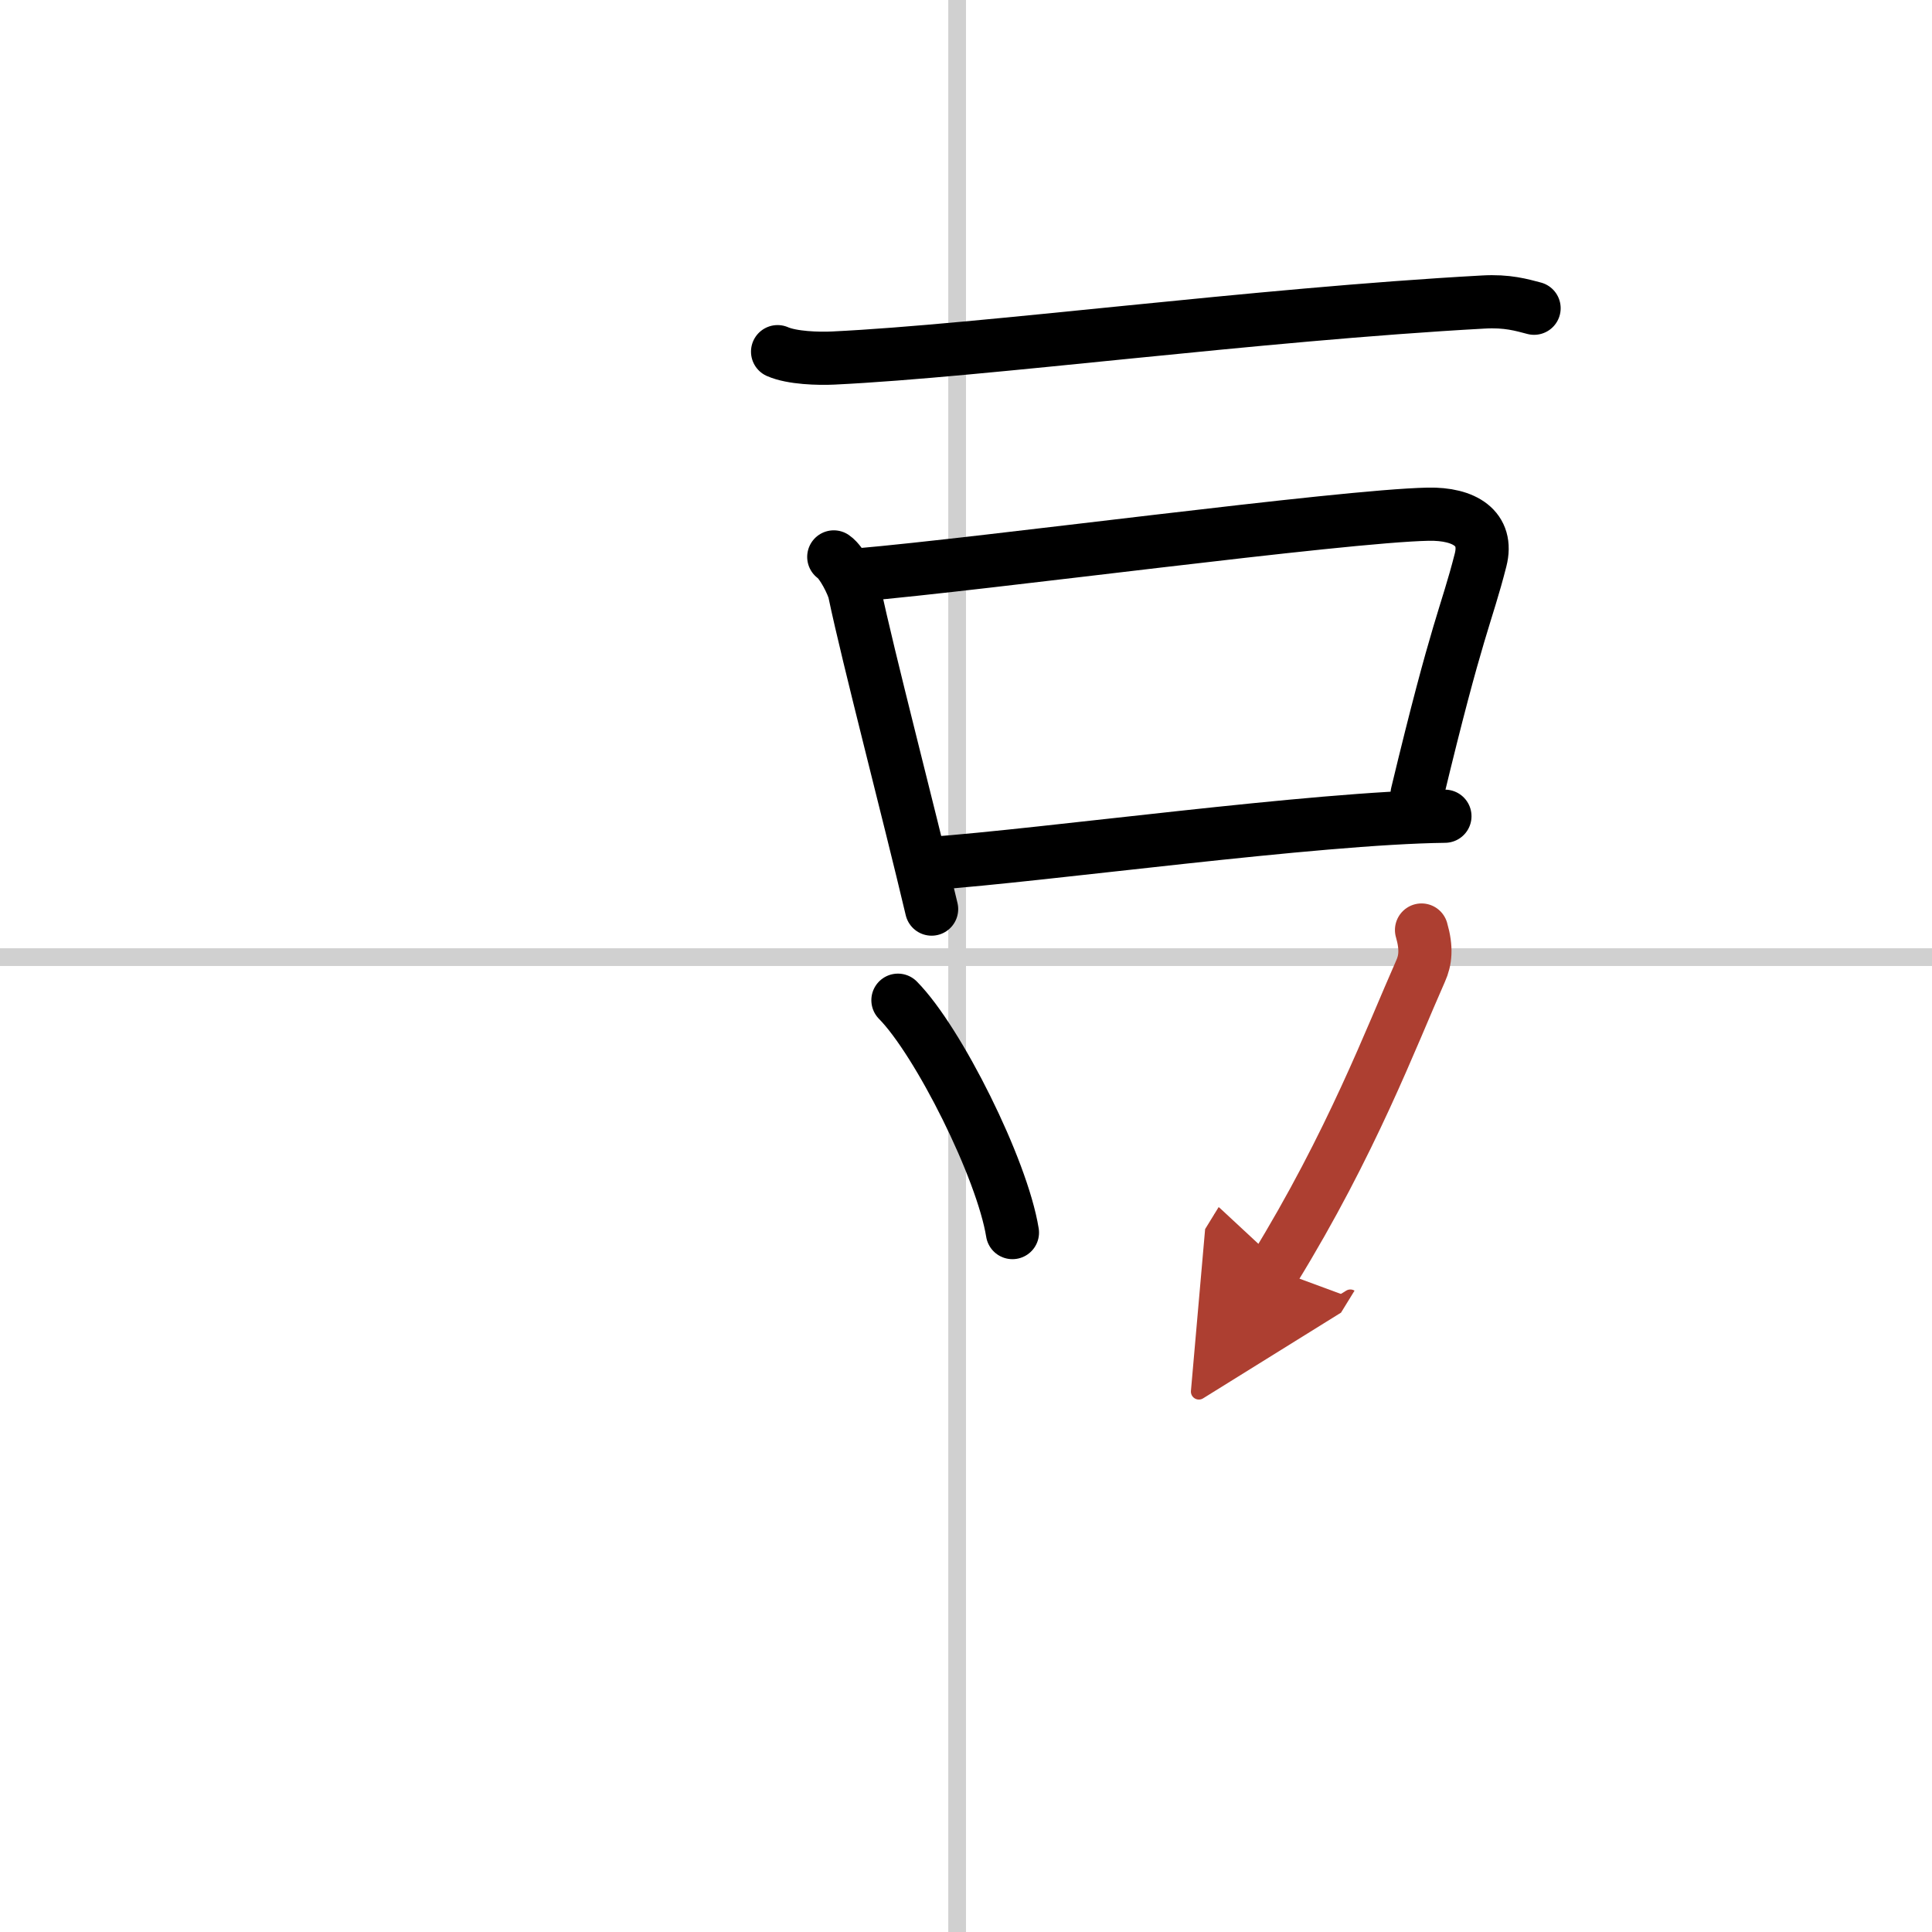
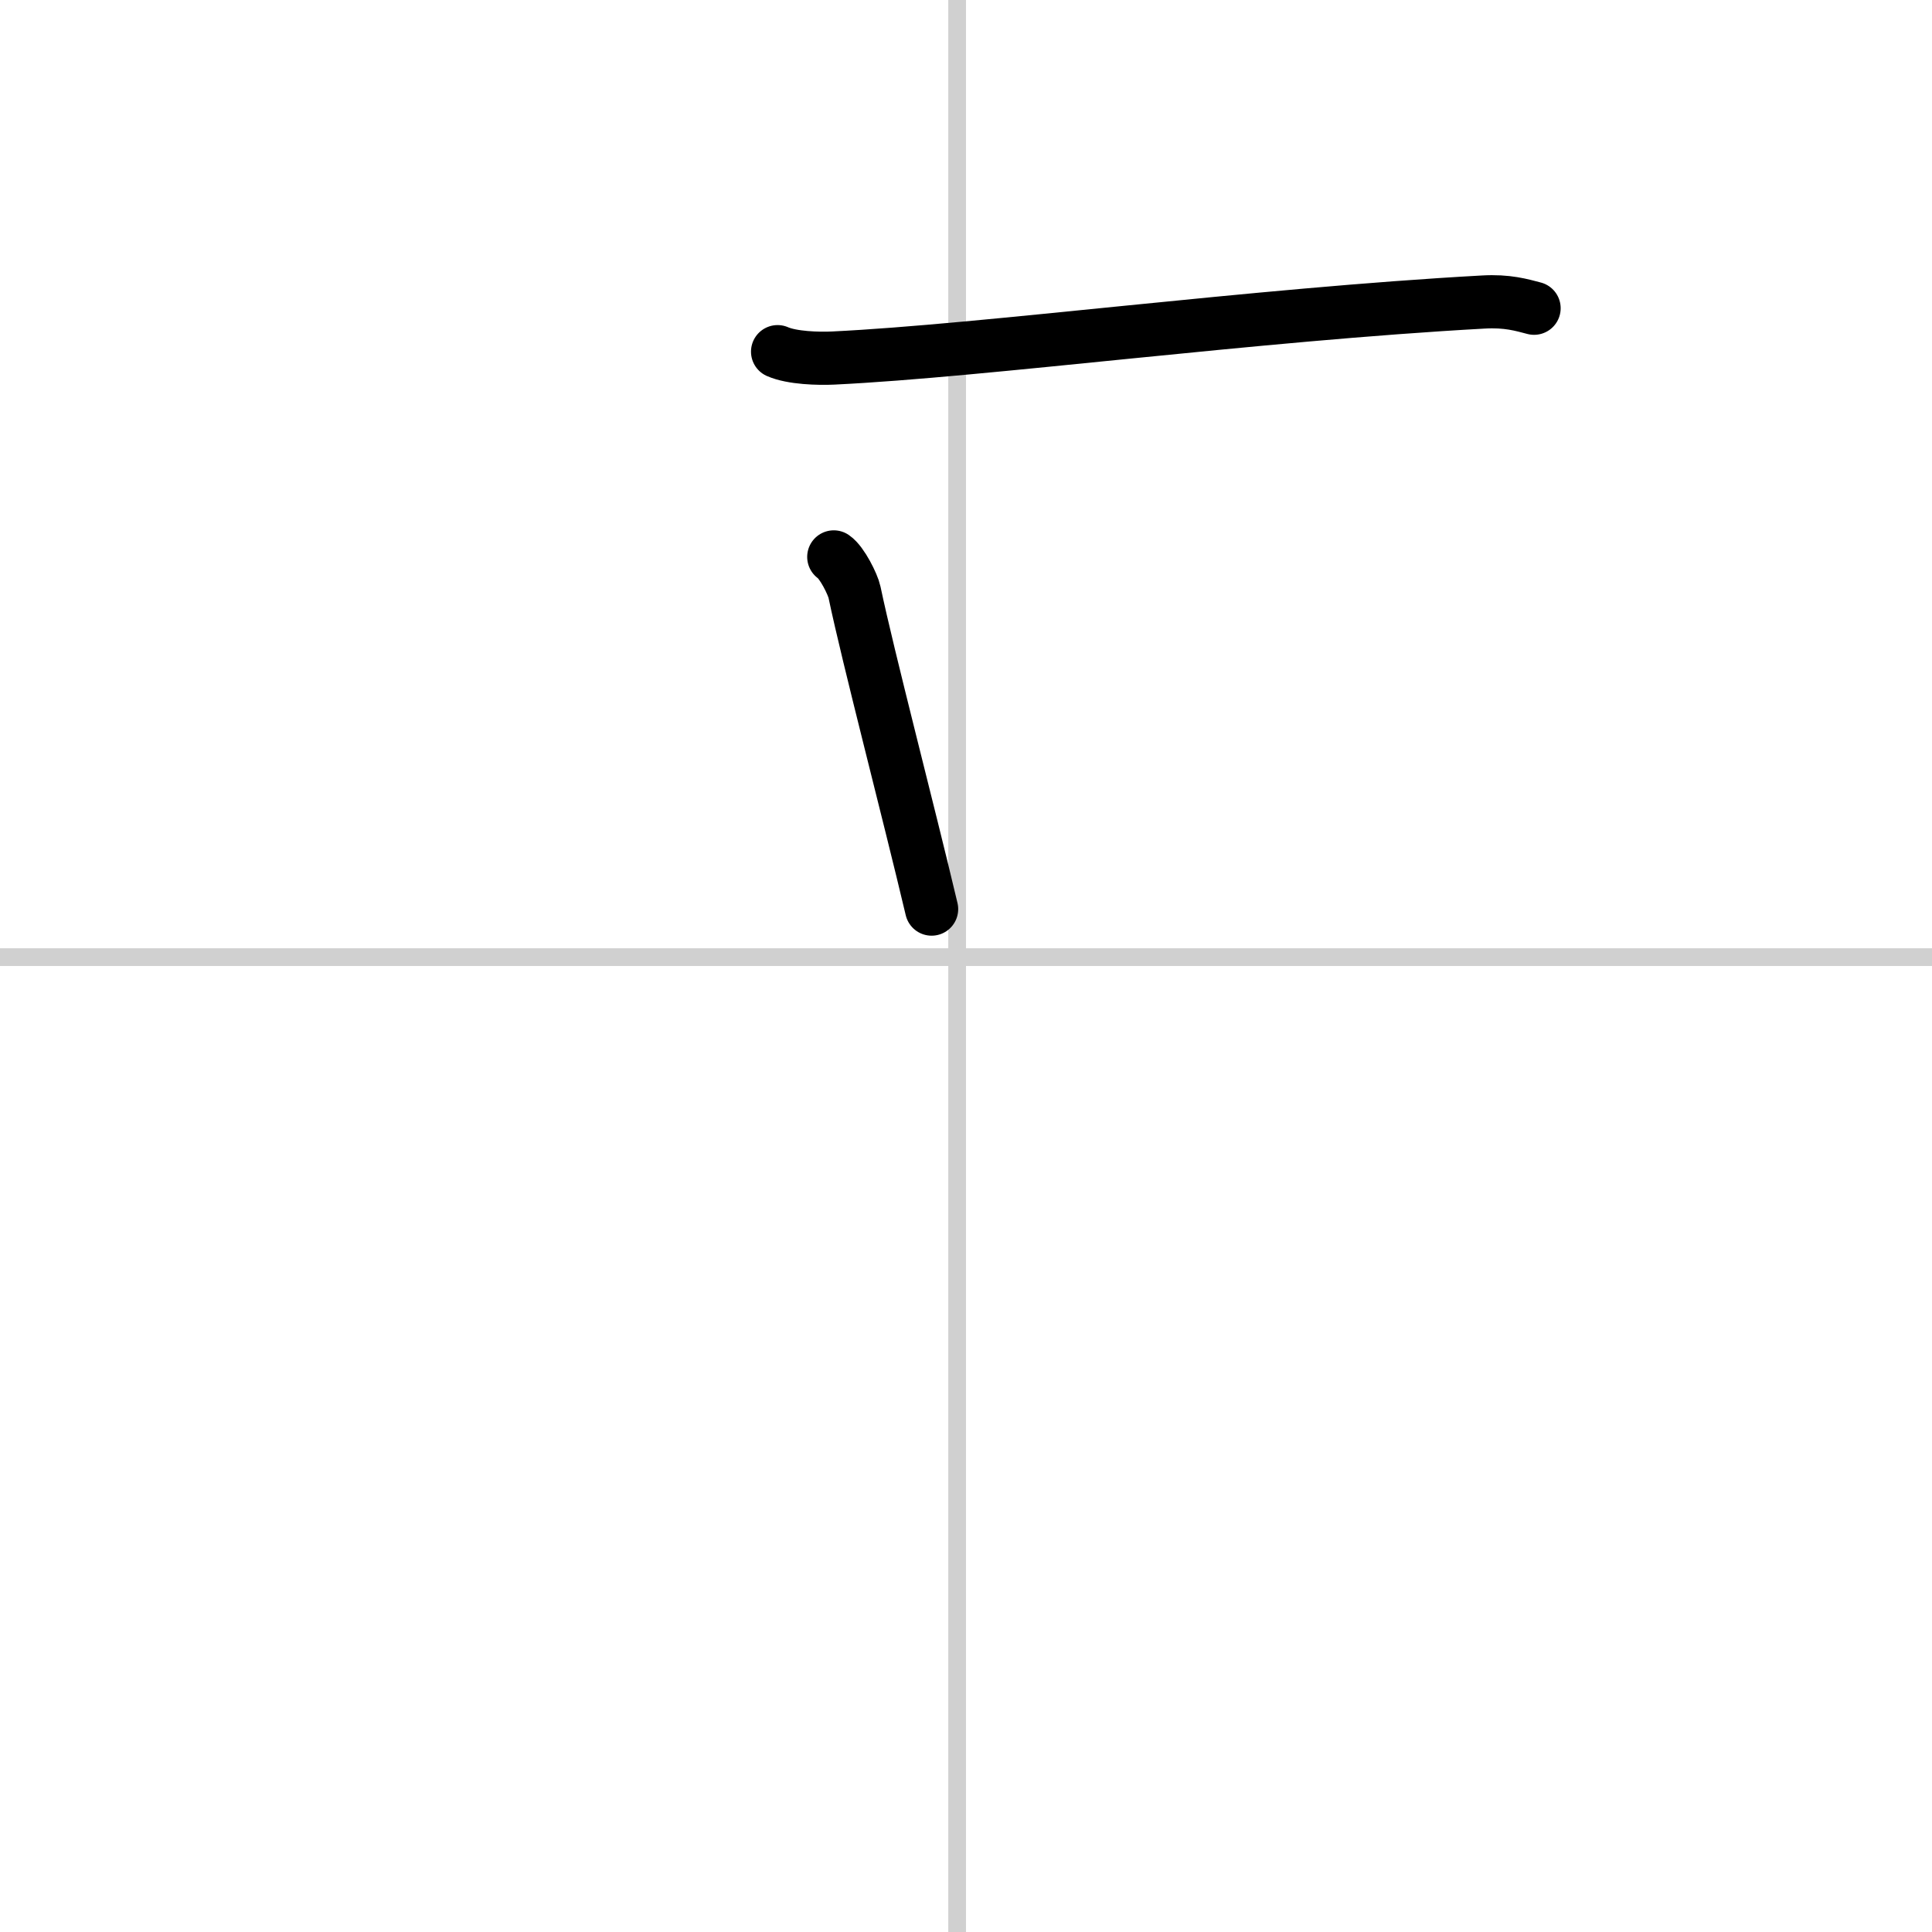
<svg xmlns="http://www.w3.org/2000/svg" width="400" height="400" viewBox="0 0 109 109">
  <defs>
    <marker id="a" markerWidth="4" orient="auto" refX="1" refY="5" viewBox="0 0 10 10">
      <polyline points="0 0 10 5 0 10 1 5" fill="#ad3f31" stroke="#ad3f31" />
    </marker>
  </defs>
  <g fill="none" stroke="#000" stroke-linecap="round" stroke-linejoin="round" stroke-width="3">
-     <rect width="100%" height="100%" fill="#fff" stroke="#fff" />
    <line x1="54" x2="54" y2="109" stroke="#d0d0d0" stroke-width="1" />
    <line x2="109" y1="54" y2="54" stroke="#d0d0d0" stroke-width="1" />
    <path d="m43.87 19.84c0.82 0.36 2.32 0.4 3.14 0.36 8.52-0.41 23.75-2.45 36.67-3.16 1.36-0.08 2.18 0.17 2.87 0.35" />
    <path d="m47.04 31.42c0.47 0.32 1.08 1.56 1.17 1.99 0.77 3.68 3.04 12.34 4.35 17.88" />
-     <path d="m48.37 32.44c7.21-0.62 27.29-3.33 32.21-3.43 2.04-0.04 3.41 0.8 2.95 2.59-0.82 3.21-1.28 3.62-3.58 13.19" />
-     <path d="m52.45 48.72c6.55-0.47 21.71-2.58 29.07-2.67" />
-     <path d="m50.66 56.43c2.28 2.31 5.88 9.51 6.46 13.11" />
-     <path d="m80.2 52.47c0.3 1.03 0.22 1.71-0.05 2.31-1.65 3.72-3.9 9.72-8.27 16.83" marker-end="url(#a)" stroke="#ad3f31" />
  </g>
</svg>